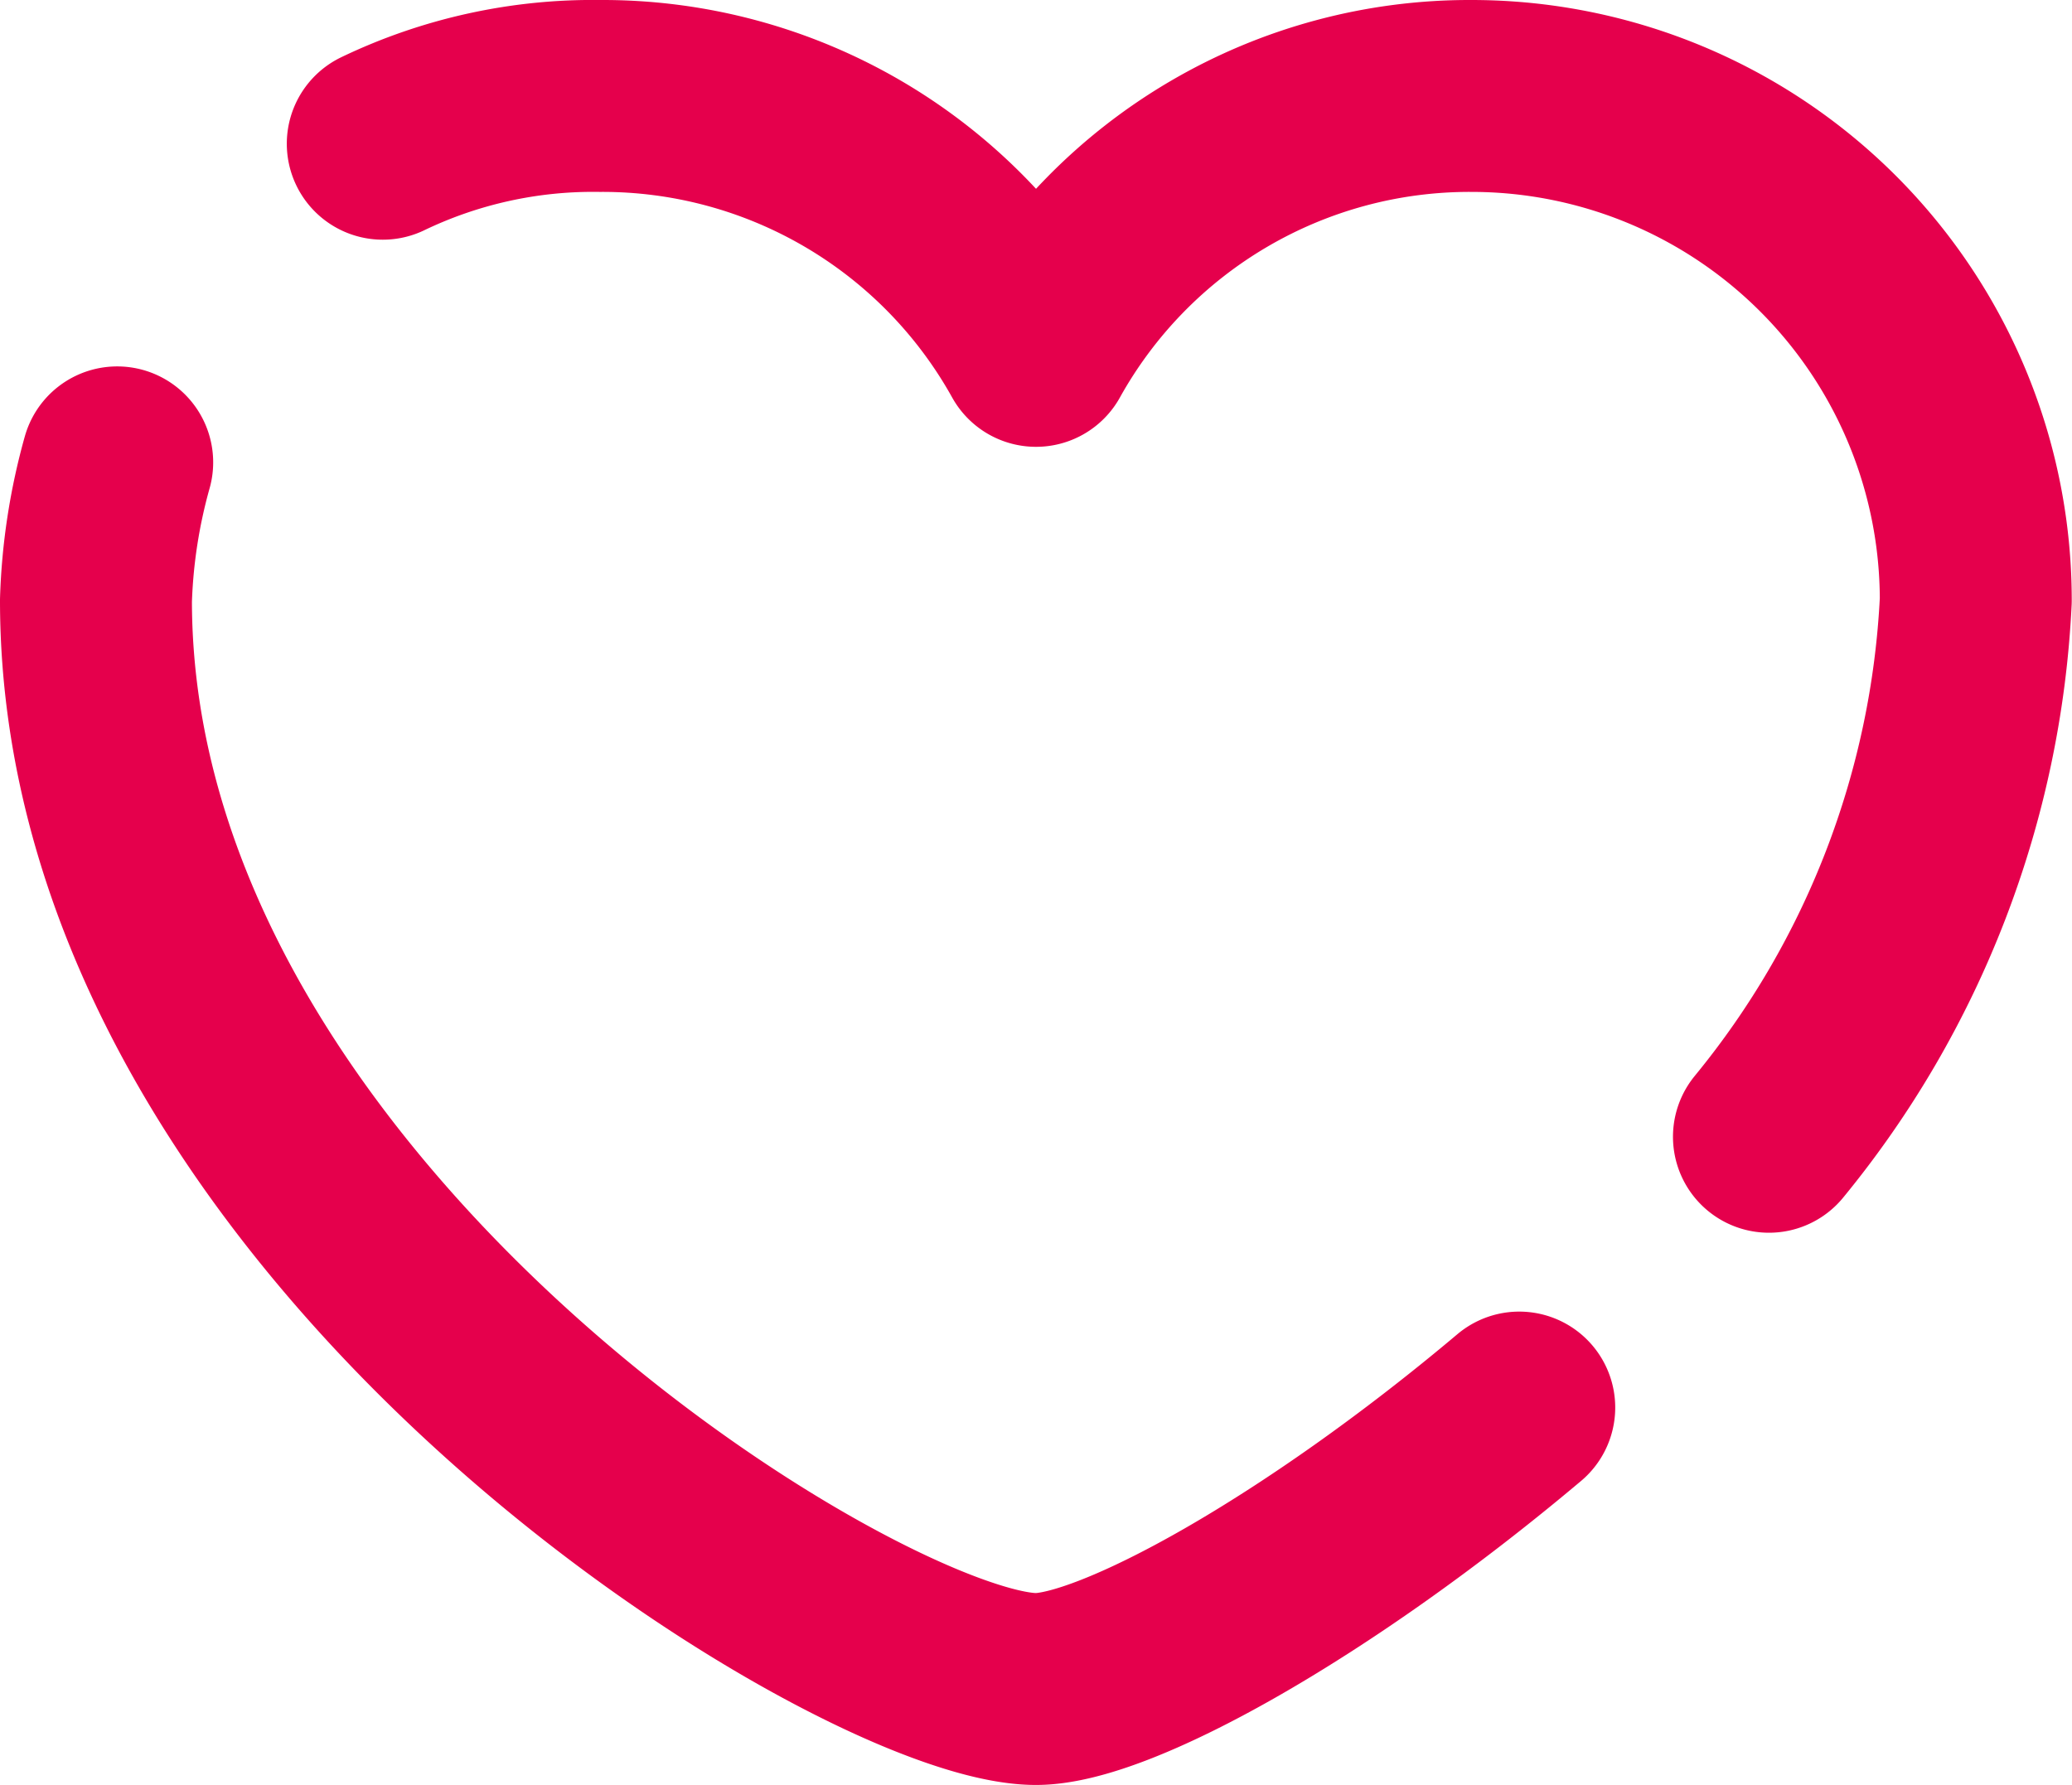
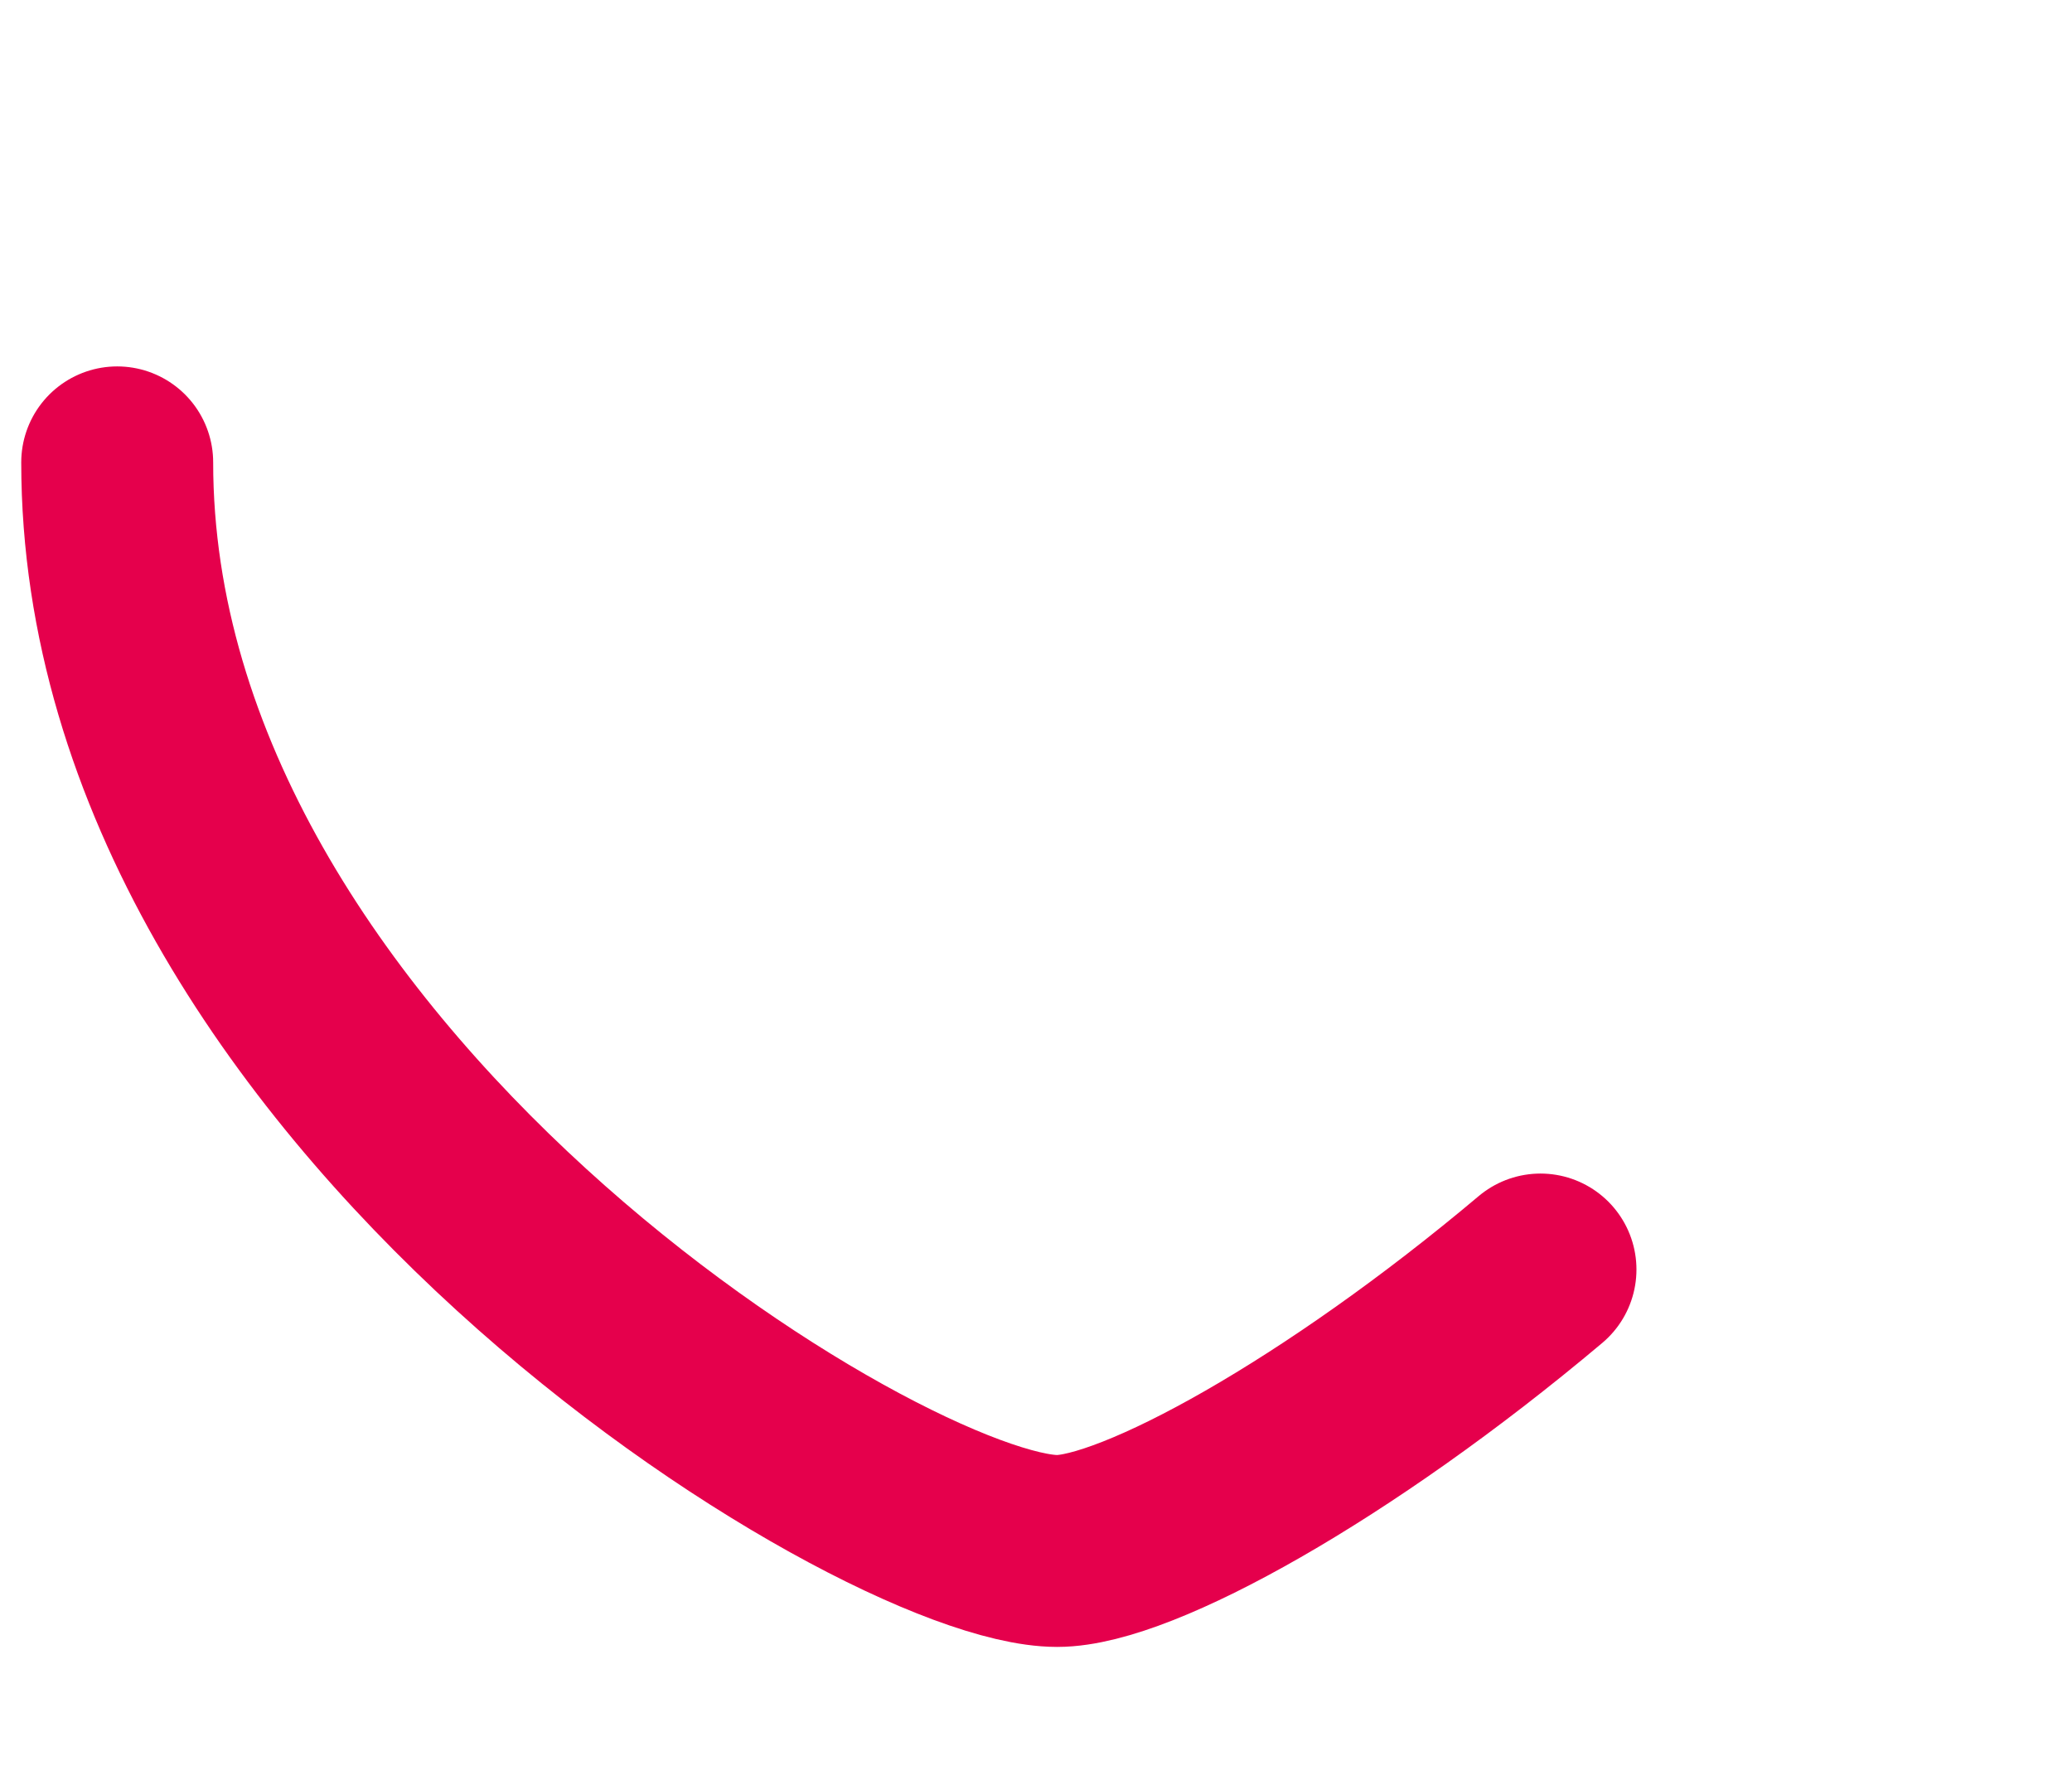
<svg xmlns="http://www.w3.org/2000/svg" width="32.387" height="27.904" viewBox="0 0 32.387 27.904">
  <g id="icons8-heart" transform="translate(1.5 1.5)">
-     <path id="Tracé_192" data-name="Tracé 192" d="M33.367,25.271A14.3,14.3,0,0,0,36.6,16.886,7.883,7.883,0,0,0,28.718,9a7.753,7.753,0,0,0-6.807,3.985A7.753,7.753,0,0,0,15.1,9a7.592,7.592,0,0,0-3.4.747" transform="translate(-7.217 -9)" fill="none" stroke="#e5004c" stroke-linecap="round" stroke-linejoin="round" stroke-width="3" />
-     <path id="Tracé_193" data-name="Tracé 193" d="M6.632,15.9A9.025,9.025,0,0,0,6.3,18.058c0,9.713,11.954,17.018,14.693,17.018,1.245,0,4.4-1.743,7.554-4.4" transform="translate(-6.3 -10.172)" fill="none" stroke="#e5004c" stroke-linecap="round" stroke-linejoin="round" stroke-width="3" />
+     <path id="Tracé_193" data-name="Tracé 193" d="M6.632,15.9c0,9.713,11.954,17.018,14.693,17.018,1.245,0,4.4-1.743,7.554-4.4" transform="translate(-6.3 -10.172)" fill="none" stroke="#e5004c" stroke-linecap="round" stroke-linejoin="round" stroke-width="3" />
  </g>
</svg>